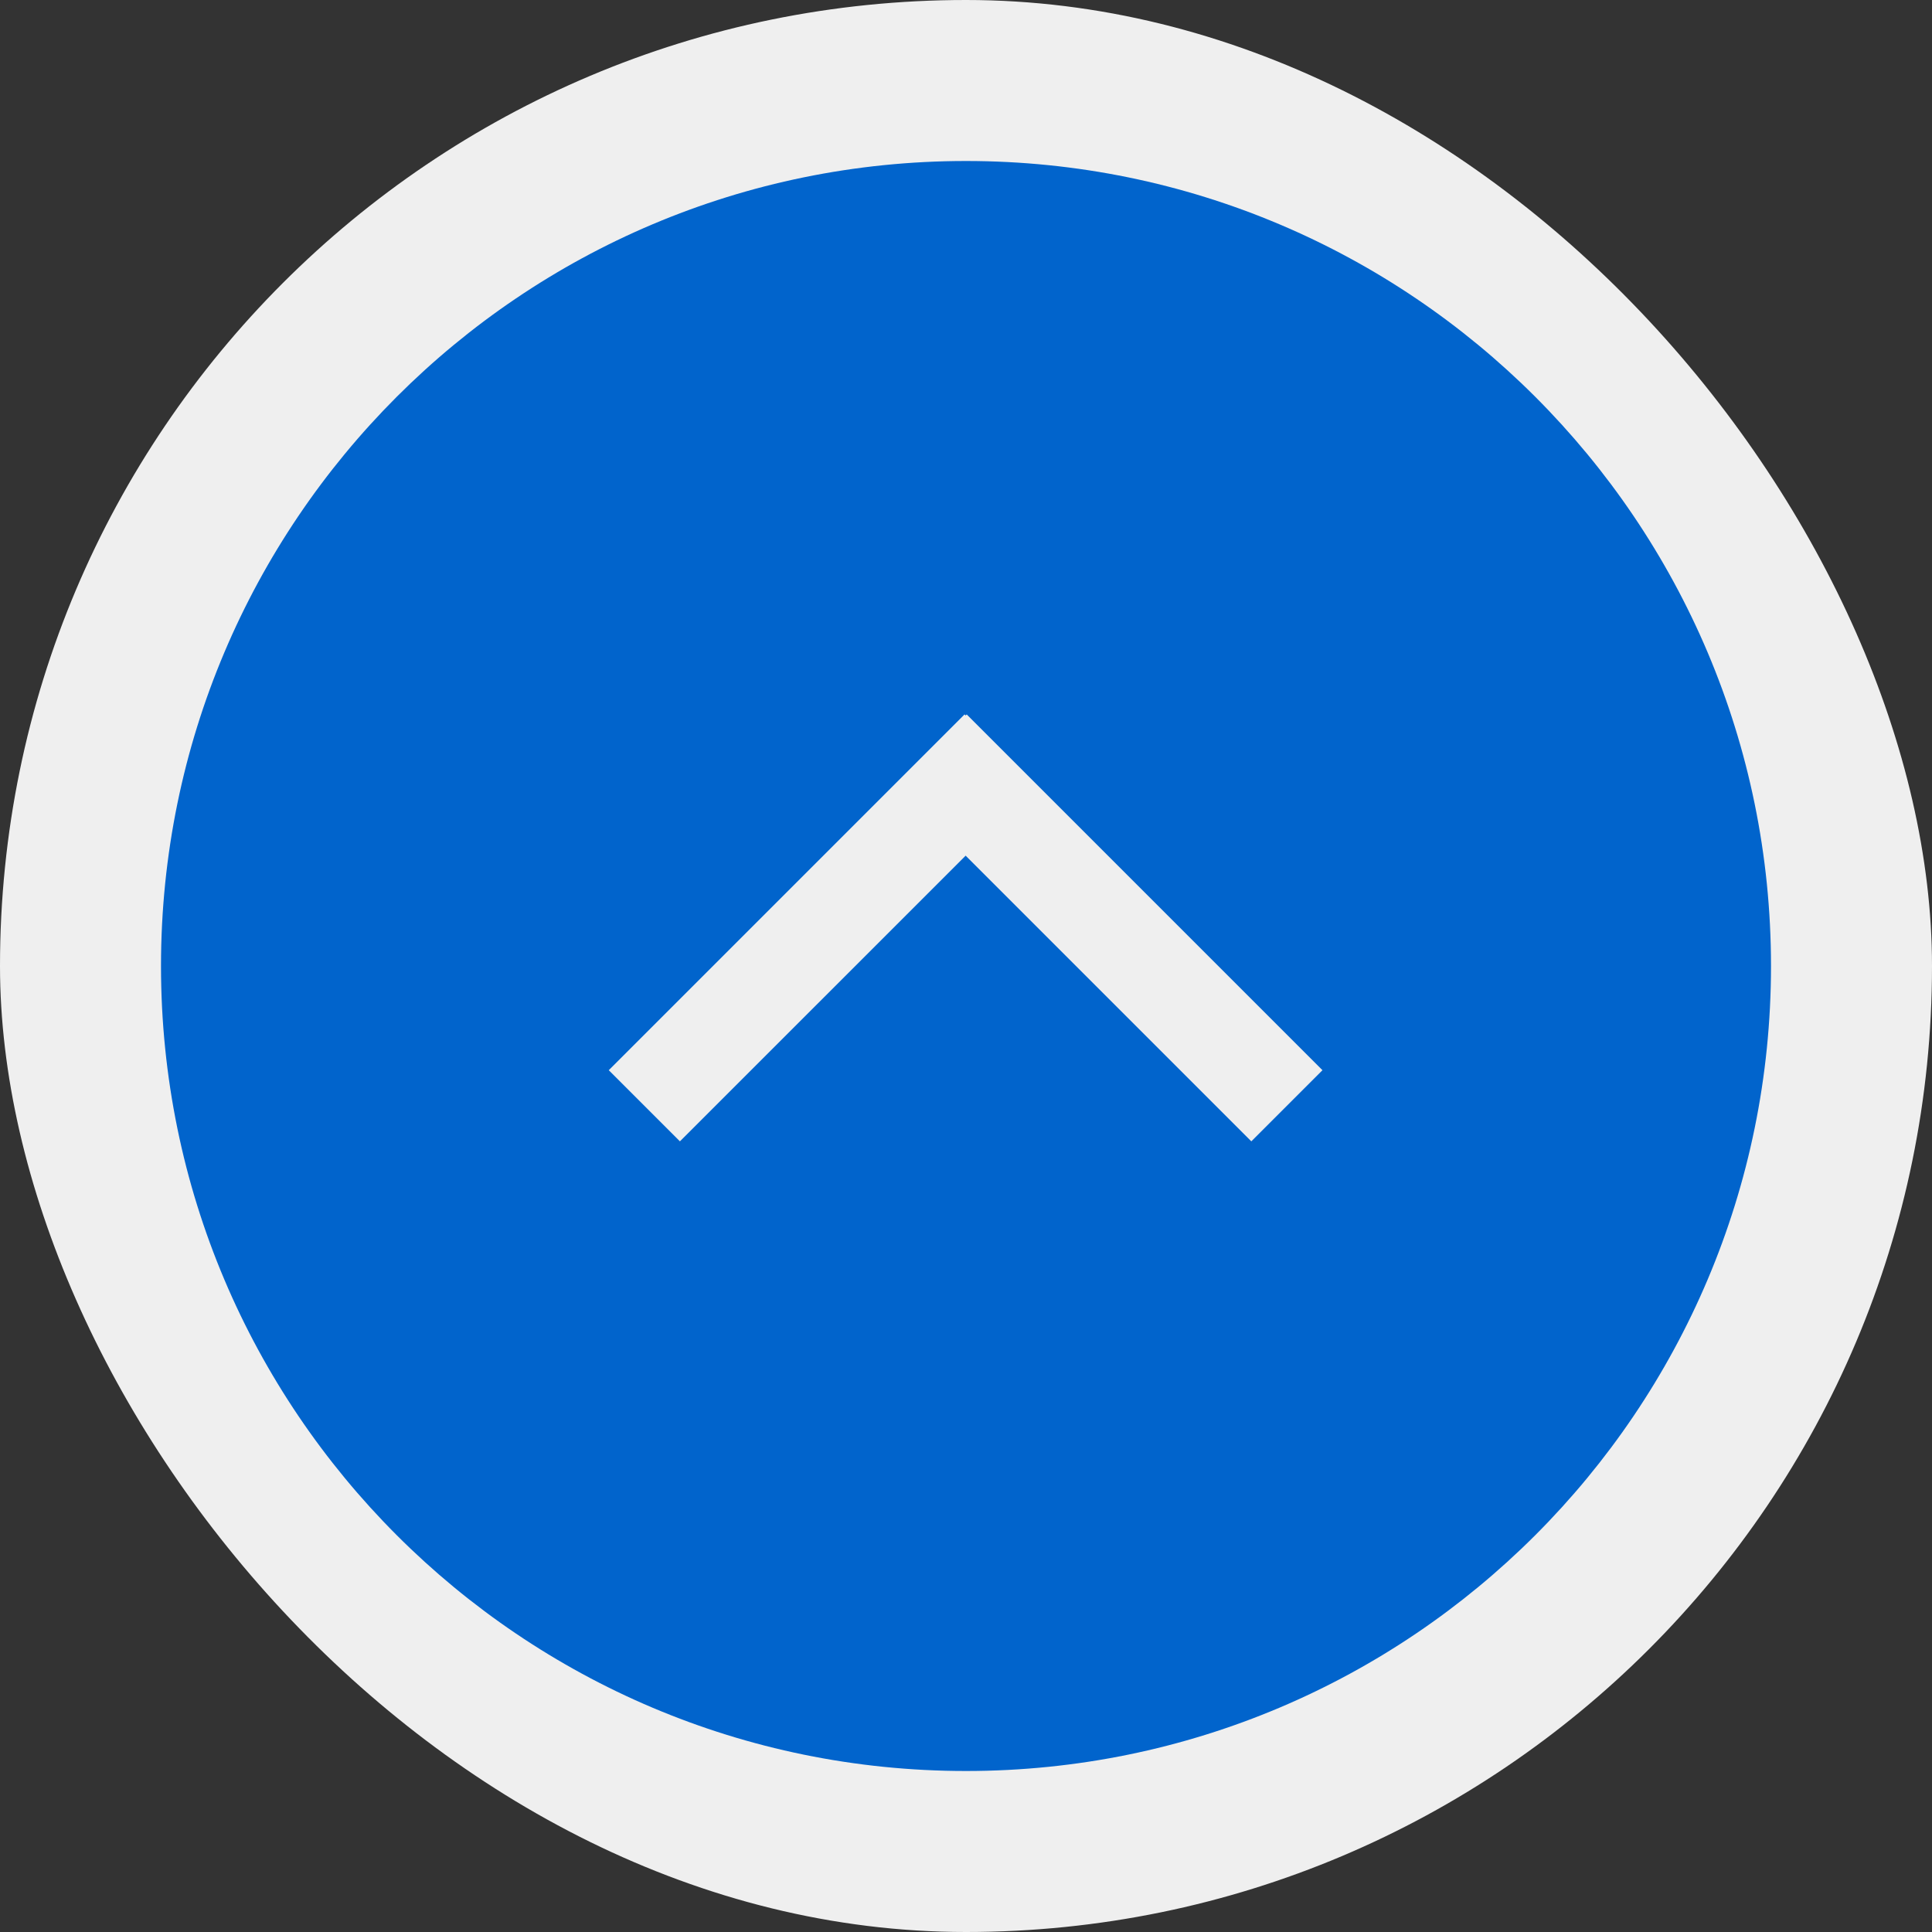
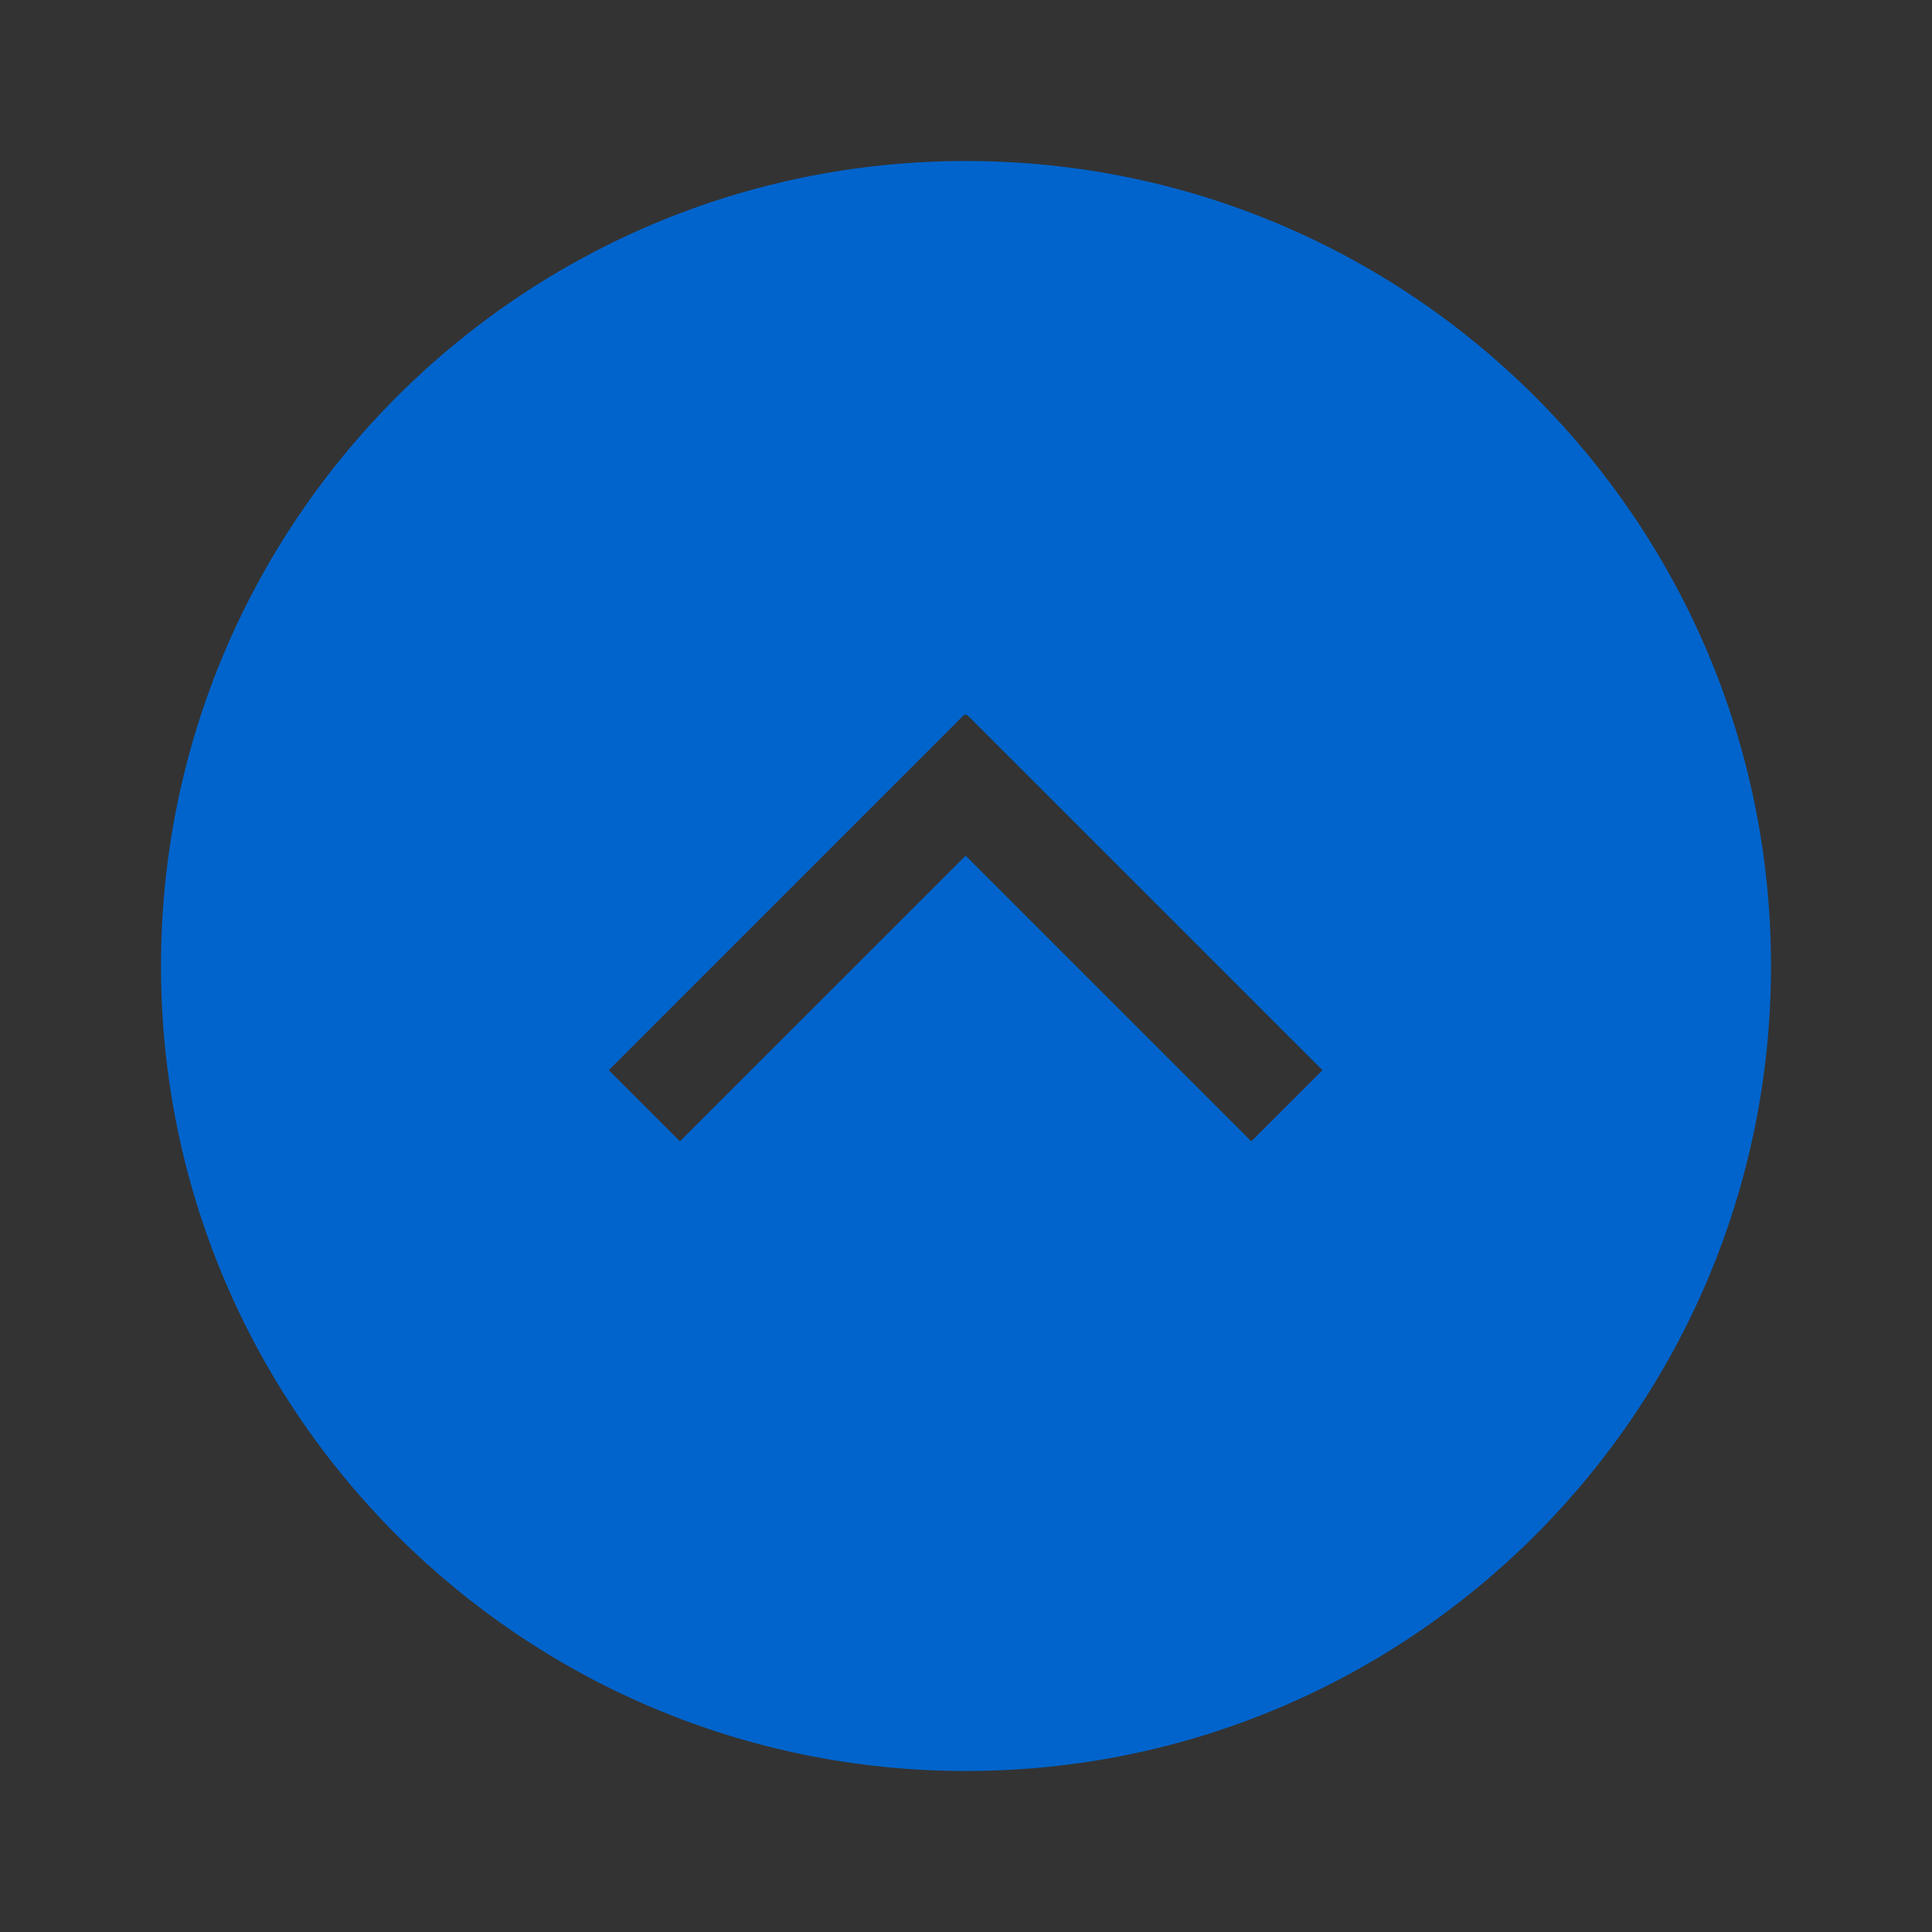
<svg xmlns="http://www.w3.org/2000/svg" xmlns:ns1="http://sodipodi.sourceforge.net/DTD/sodipodi-0.dtd" xmlns:ns2="http://www.inkscape.org/namespaces/inkscape" width="800px" height="800px" viewBox="-3.2 -3.2 38.40 38.40" fill="" stroke="" stroke-width="0" transform="rotate(0)" version="1.1" id="svg13" ns1:docname="top.svg" ns2:version="1.2.2 (732a01da63, 2022-12-09)">
  <rect x="-3.2" y="-3.2" width="38.40" height="38.40" fill="#333333" stroke="none" />
  <defs id="defs17" />
  <ns1:namedview id="namedview15" pagecolor="#ffffff" bordercolor="#000000" borderopacity="0.25" ns2:showpageshadow="2" ns2:pageopacity="0.0" ns2:pagecheckerboard="0" ns2:deskcolor="#d1d1d1" showgrid="false" ns2:zoom="1.03625" ns2:cx="400" ns2:cy="399.51749" ns2:window-width="1920" ns2:window-height="1009" ns2:window-x="1912" ns2:window-y="-8" ns2:window-maximized="1" ns2:current-layer="SVGRepo_bgCarrier" />
  <g id="SVGRepo_bgCarrier" stroke-width="0">
-     <rect x="-3.2" y="-3.2" width="38.40" height="38.40" rx="19.2" fill="#ffffff" strokewidth="0" id="rect2" style="fill:#efefef;fill-opacity:1" />
-   </g>
+     </g>
  <g id="SVGRepo_tracerCarrier" stroke-linecap="round" stroke-linejoin="round" />
  <g id="SVGRepo_iconCarrier">
    <g fill="none" fill-rule="evenodd" id="g10" style="stroke-width:0;stroke-dasharray:none">
-       <path d="m0 0h32v32h-32z" id="path6" style="stroke-width:0;stroke-dasharray:none" />
      <path d="m16 0c8.837 0 16 7.163 16 16s-7.163 16-16 16-16-7.163-16-16 7.163-16 16-16zm.014 11-.021.021-.022-.021-7.071 7.071 1.414 1.414 5.679-5.678 5.678 5.678 1.414-1.414z" fill="#0096FE" id="path8" style="stroke-width:0;stroke-dasharray:none;fill:#0164cc;fill-opacity:1" />
    </g>
  </g>
</svg>